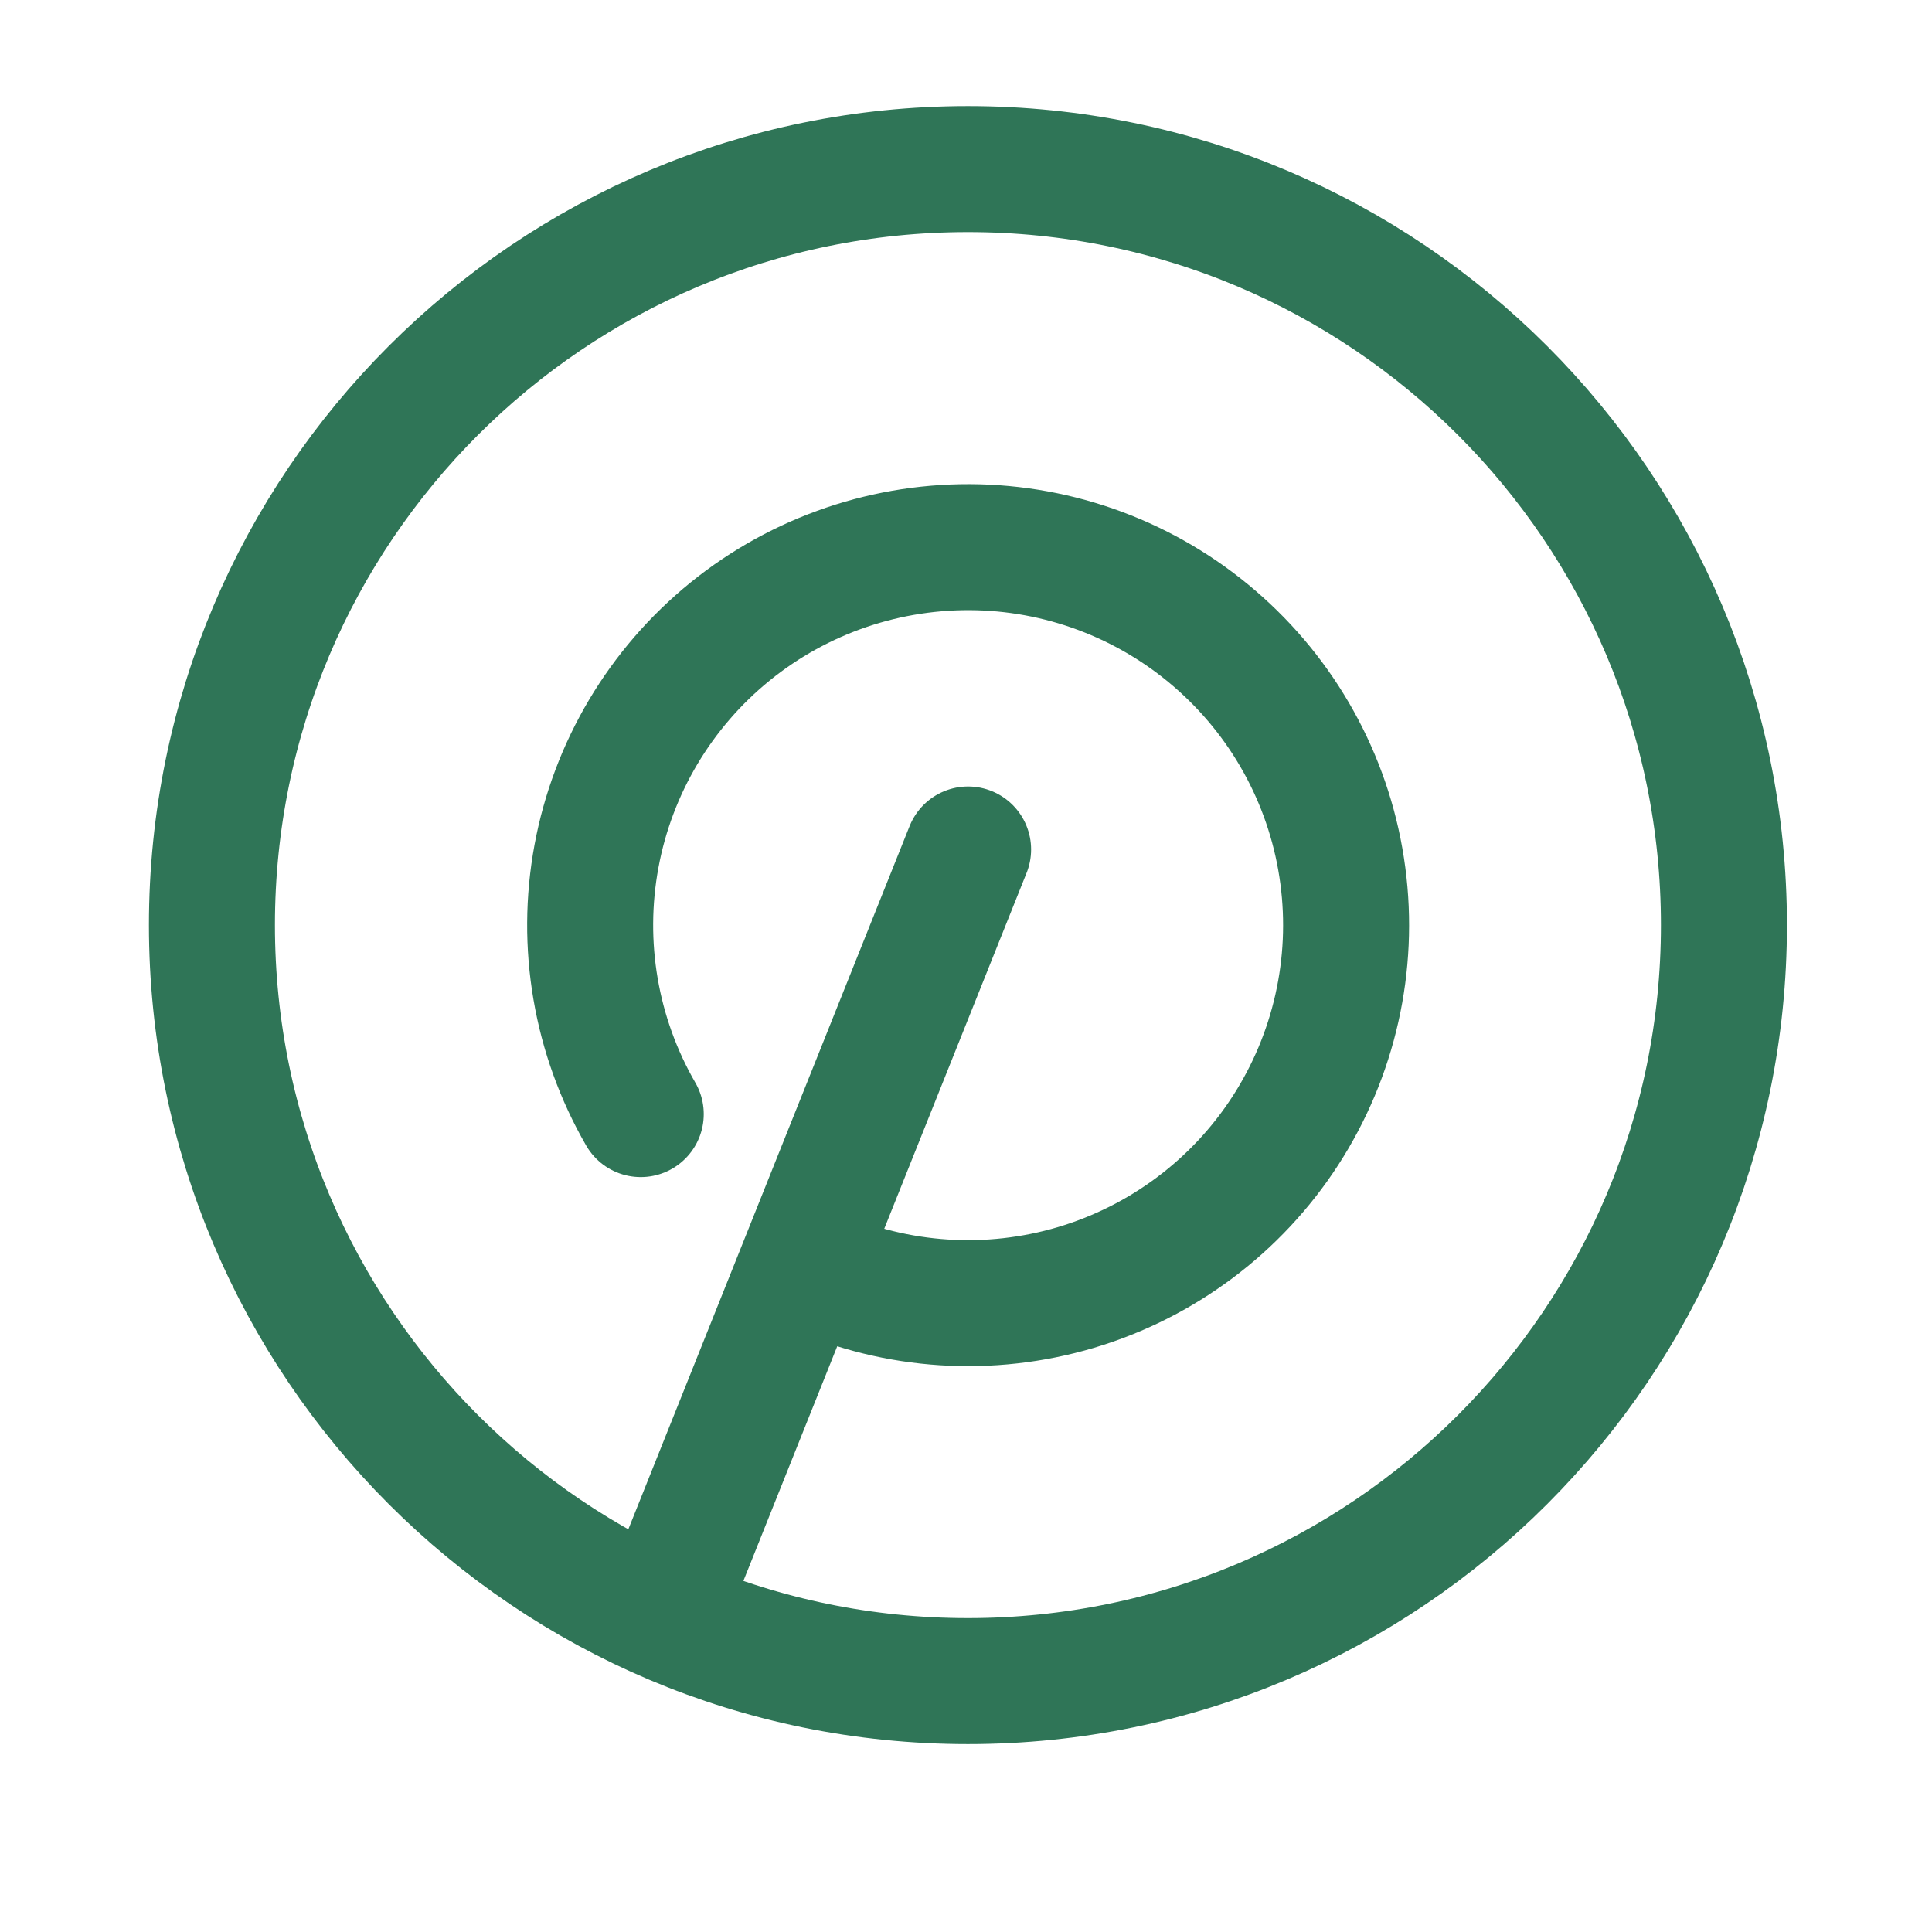
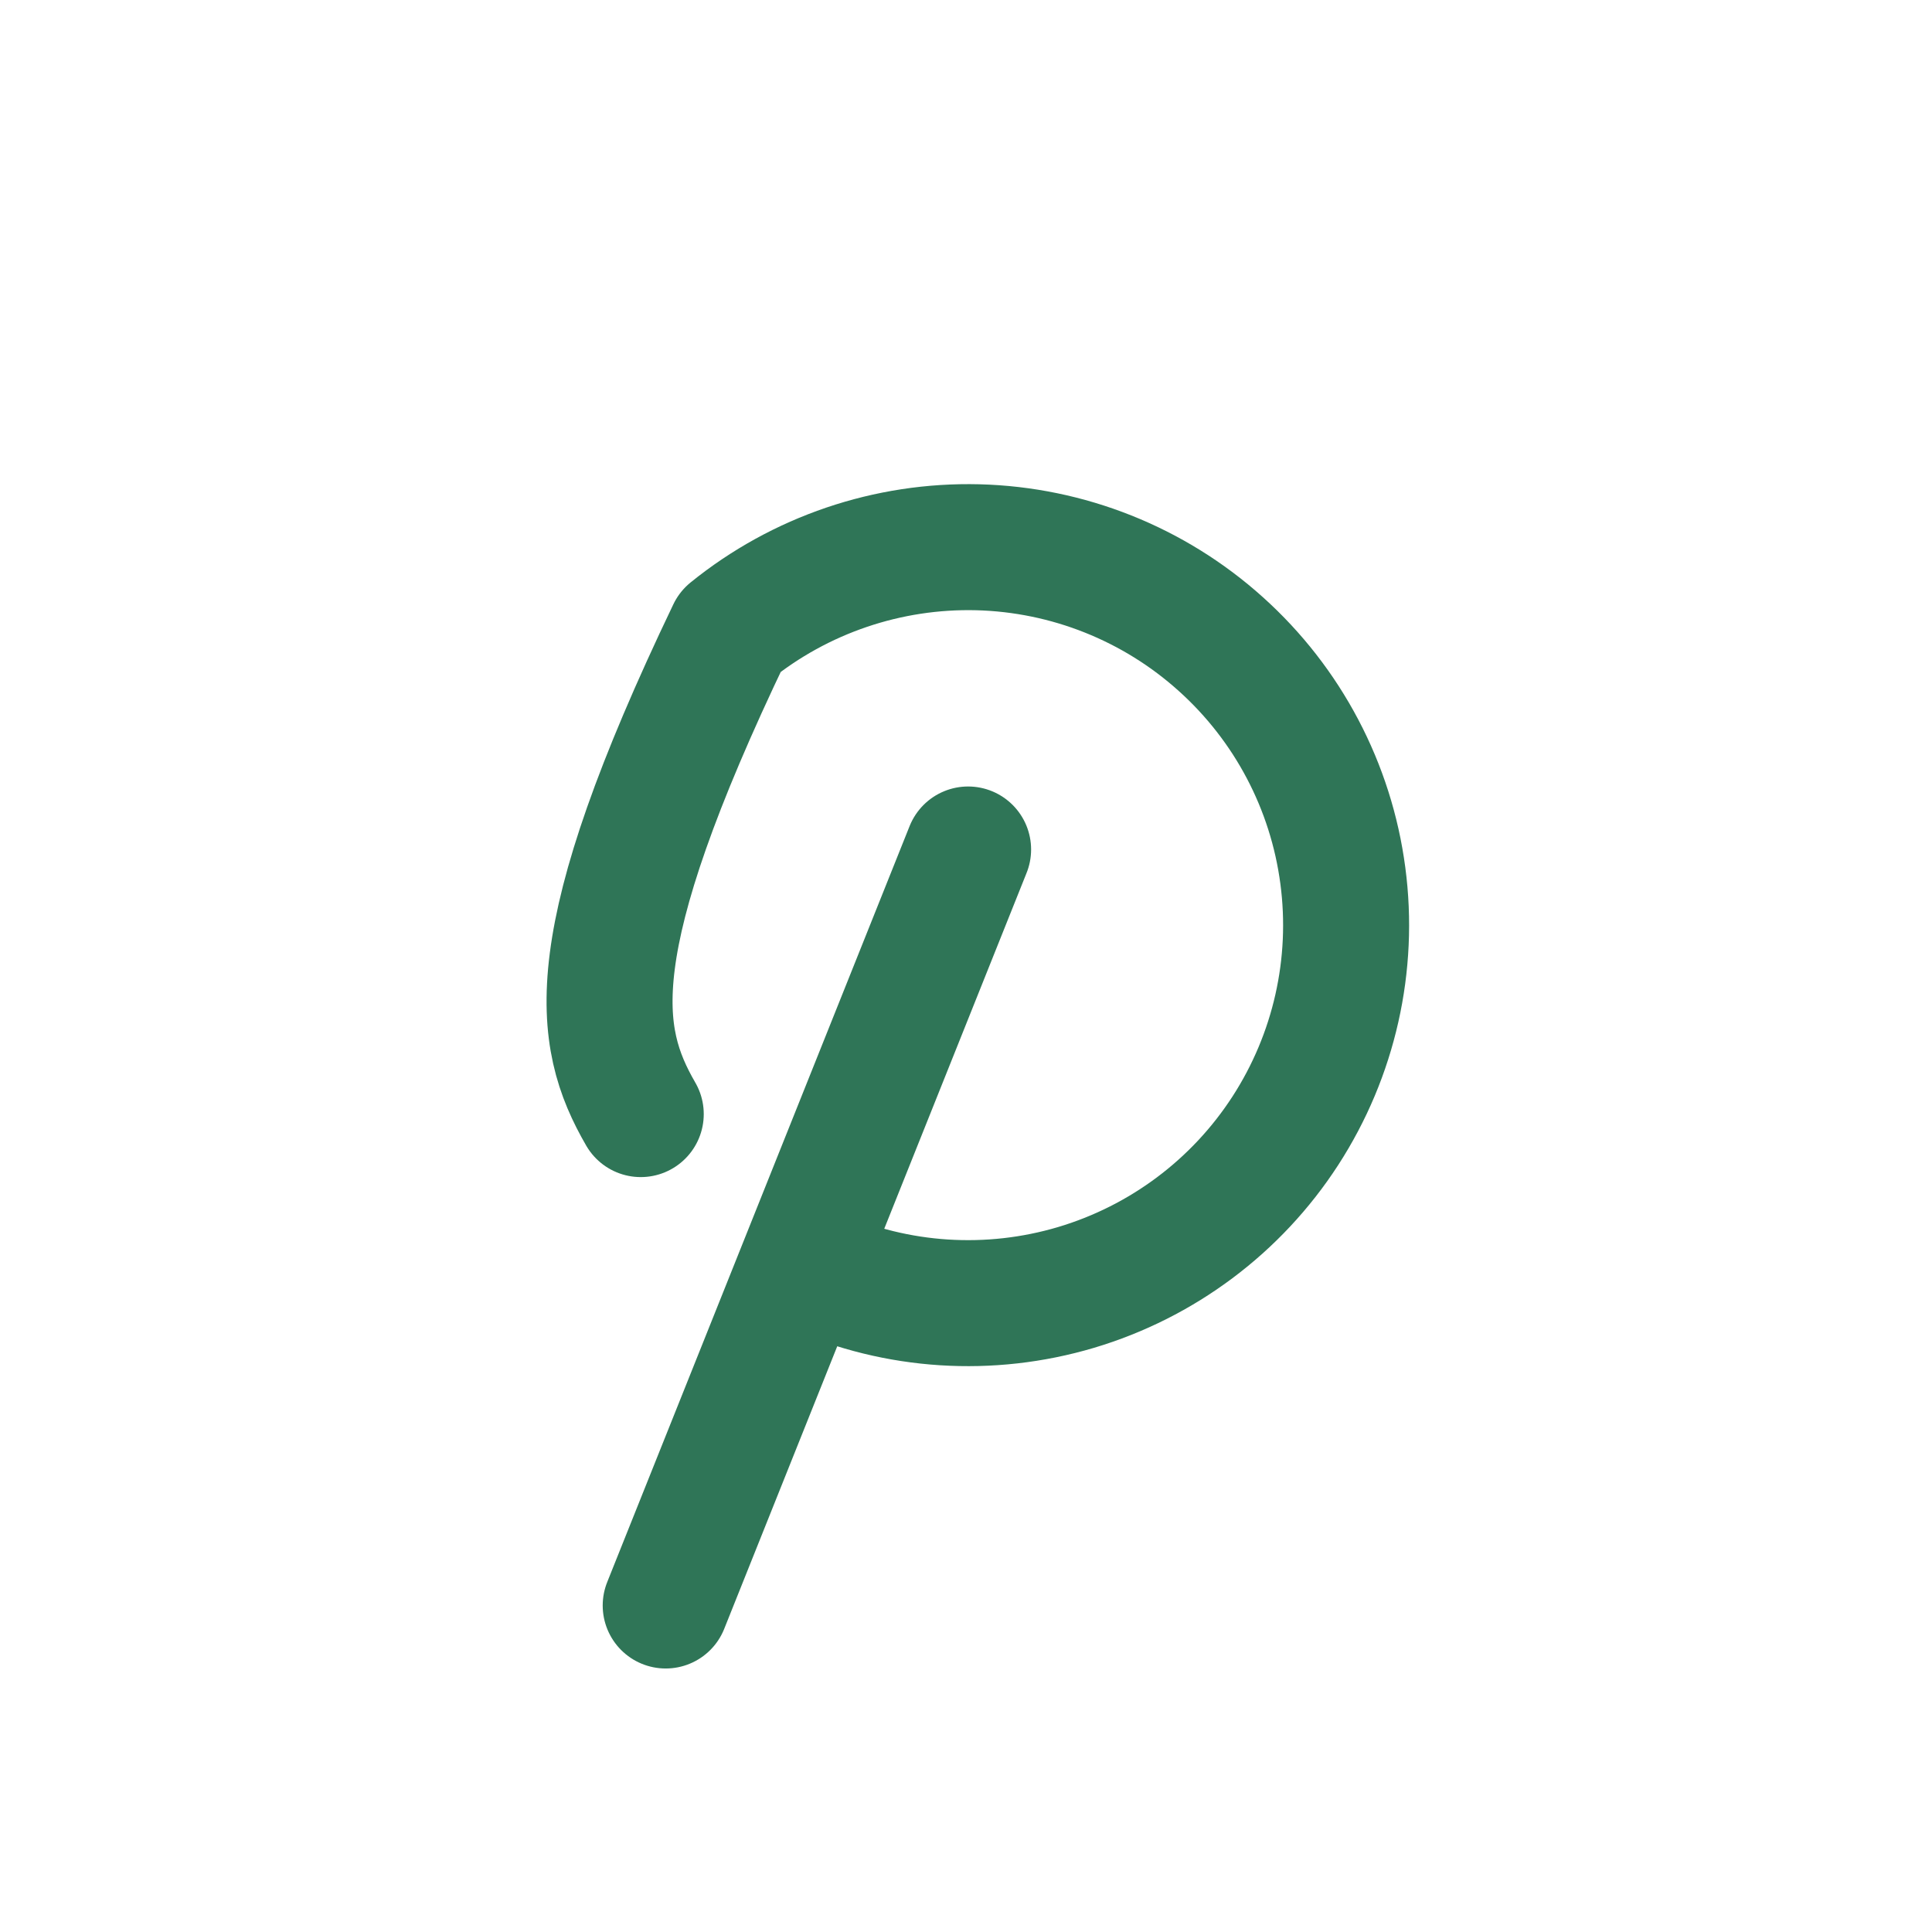
<svg xmlns="http://www.w3.org/2000/svg" width="23" height="23" viewBox="0 0 23 23" fill="none">
-   <path d="M11.525 10.113L7.925 19.113M9.701 15.127C10.68 15.562 11.782 15.632 12.809 15.327C13.836 15.021 14.72 14.36 15.302 13.461C15.884 12.562 16.127 11.484 15.986 10.423C15.846 9.361 15.331 8.384 14.534 7.668C13.738 6.951 12.712 6.543 11.642 6.515C10.571 6.488 9.525 6.843 8.693 7.517C7.861 8.191 7.296 9.14 7.101 10.193C6.906 11.246 7.092 12.335 7.628 13.263" stroke="#2F7557" stroke-width="1.5" stroke-linecap="round" stroke-linejoin="round" />
-   <path d="M11.523 20.013C16.494 20.013 20.523 15.983 20.523 11.013C20.523 6.042 16.494 2.013 11.523 2.013C6.553 2.013 2.523 6.042 2.523 11.013C2.523 15.983 6.553 20.013 11.523 20.013Z" stroke="#2F7557" stroke-width="1.5" stroke-linecap="round" stroke-linejoin="round" />
+   <path d="M11.525 10.113L7.925 19.113M9.701 15.127C10.68 15.562 11.782 15.632 12.809 15.327C13.836 15.021 14.72 14.36 15.302 13.461C15.884 12.562 16.127 11.484 15.986 10.423C15.846 9.361 15.331 8.384 14.534 7.668C13.738 6.951 12.712 6.543 11.642 6.515C10.571 6.488 9.525 6.843 8.693 7.517C6.906 11.246 7.092 12.335 7.628 13.263" stroke="#2F7557" stroke-width="1.5" stroke-linecap="round" stroke-linejoin="round" />
</svg>